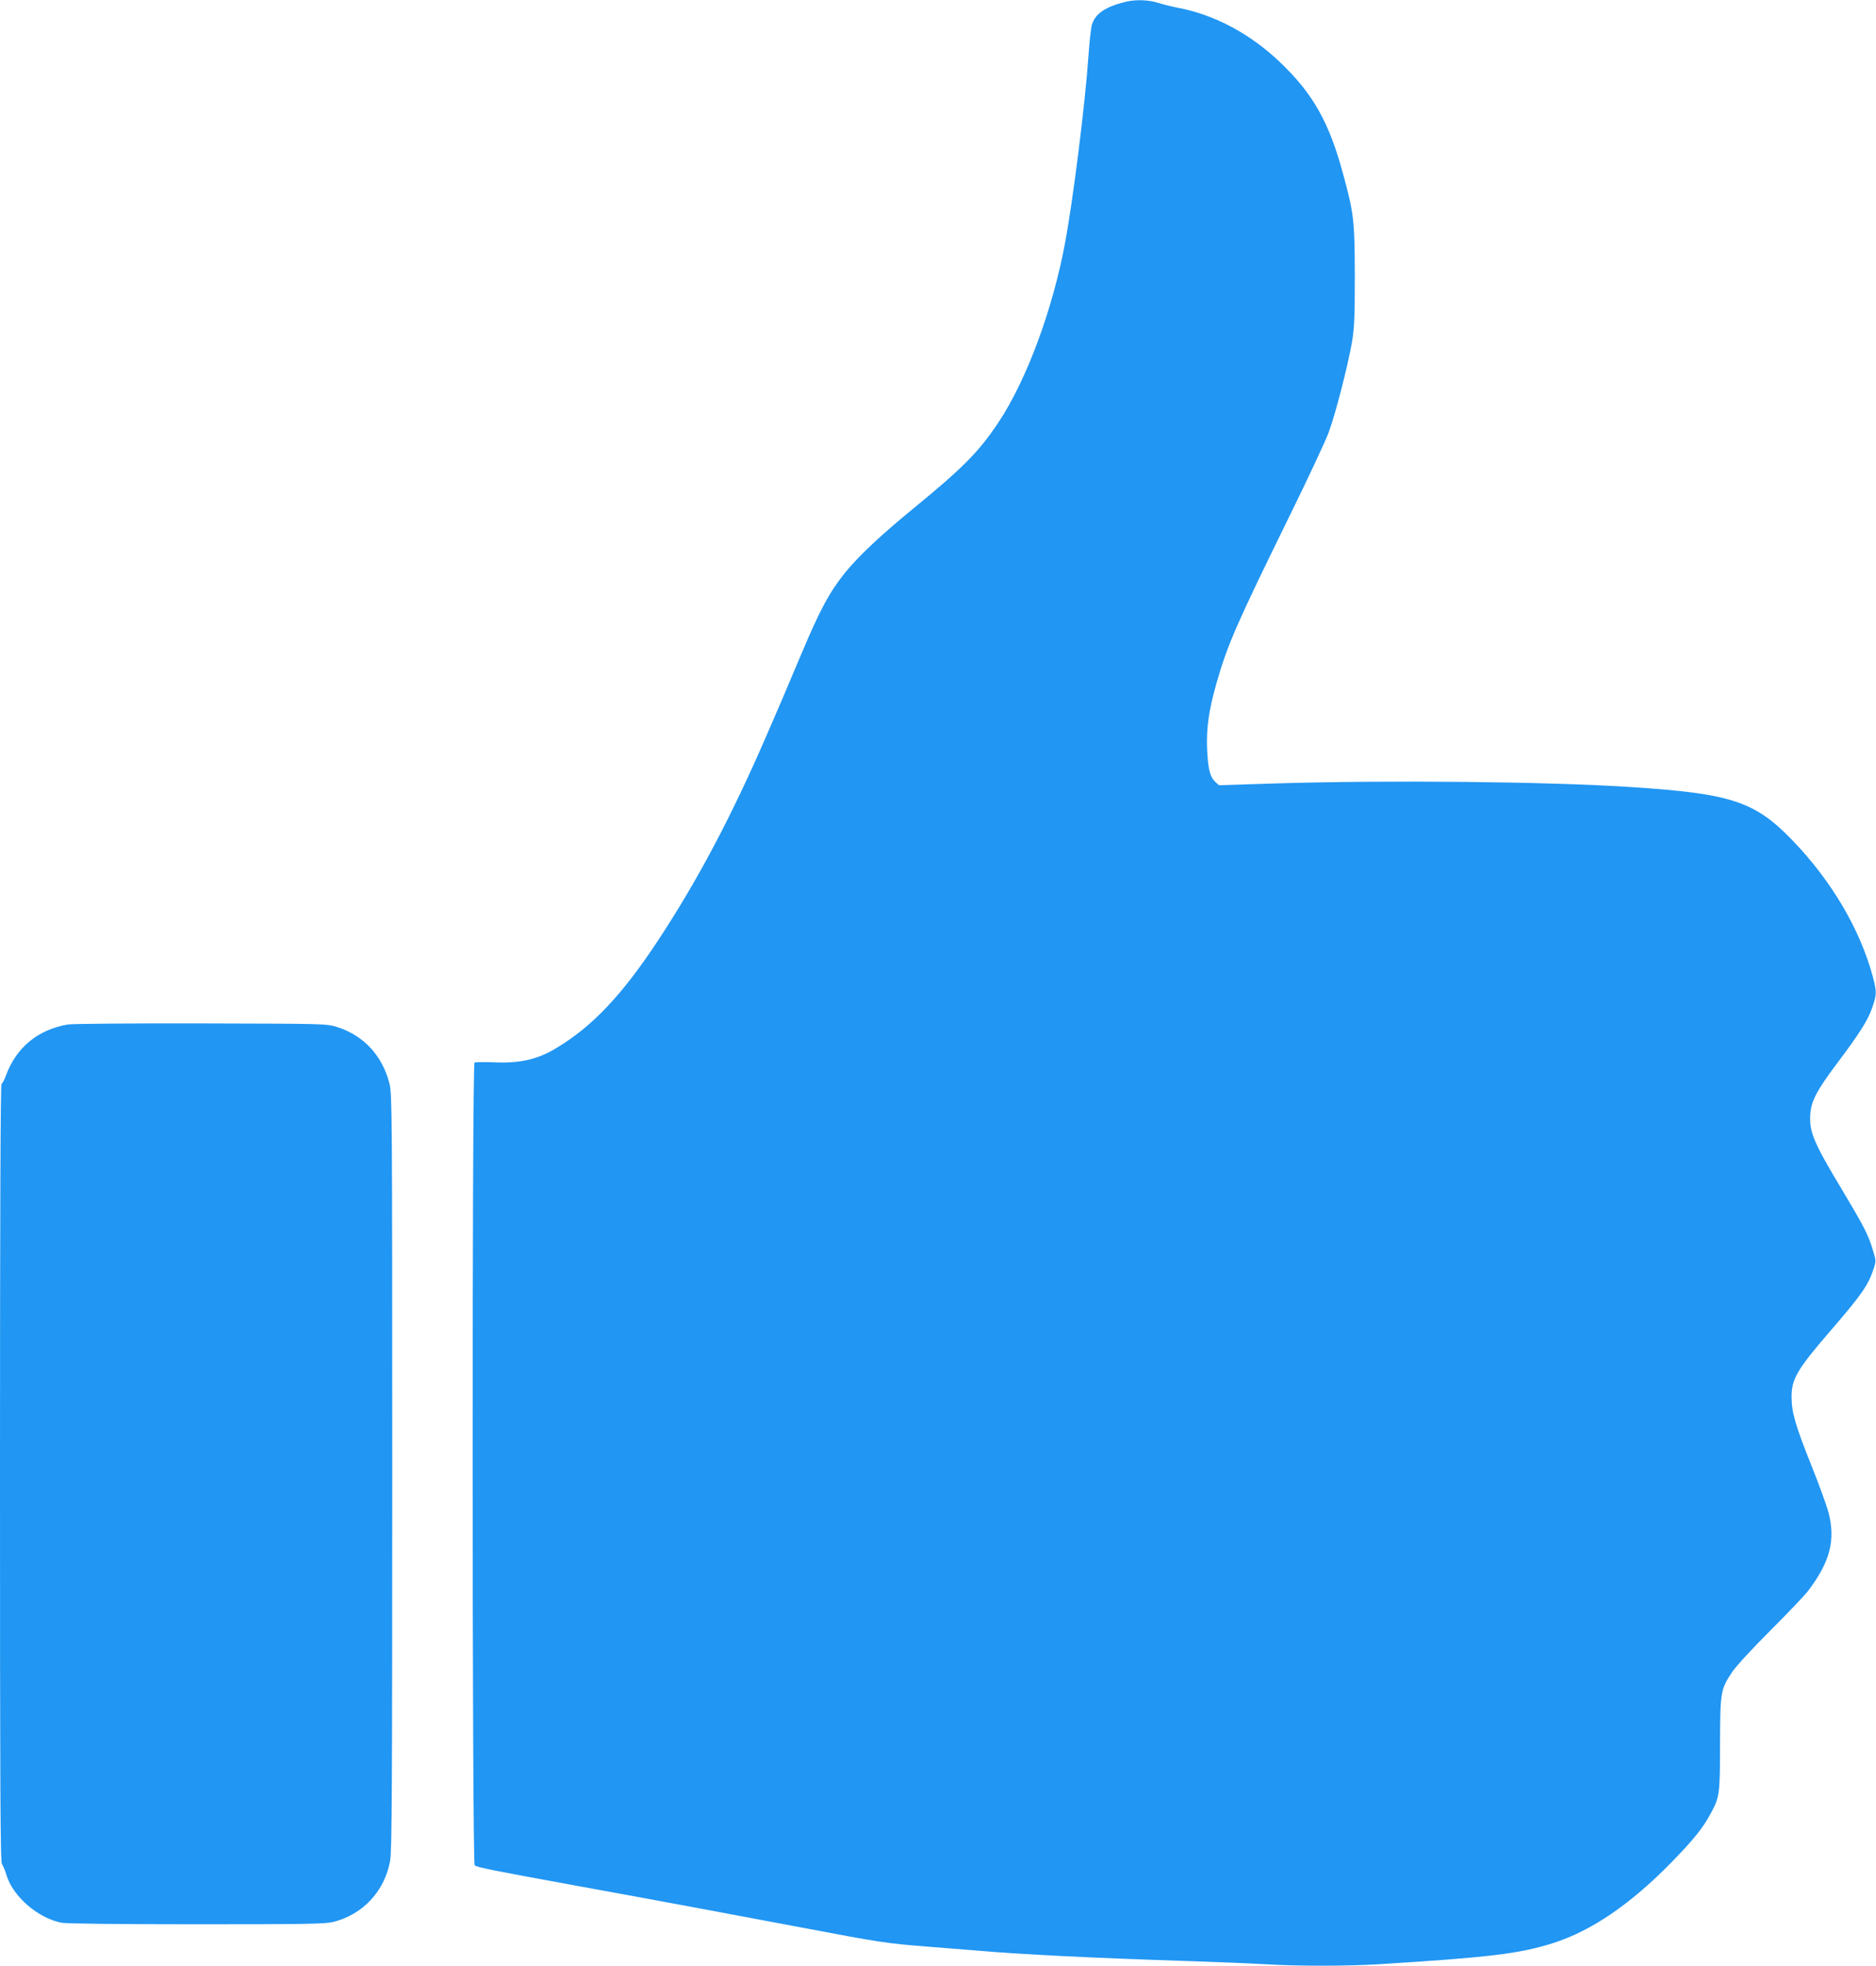
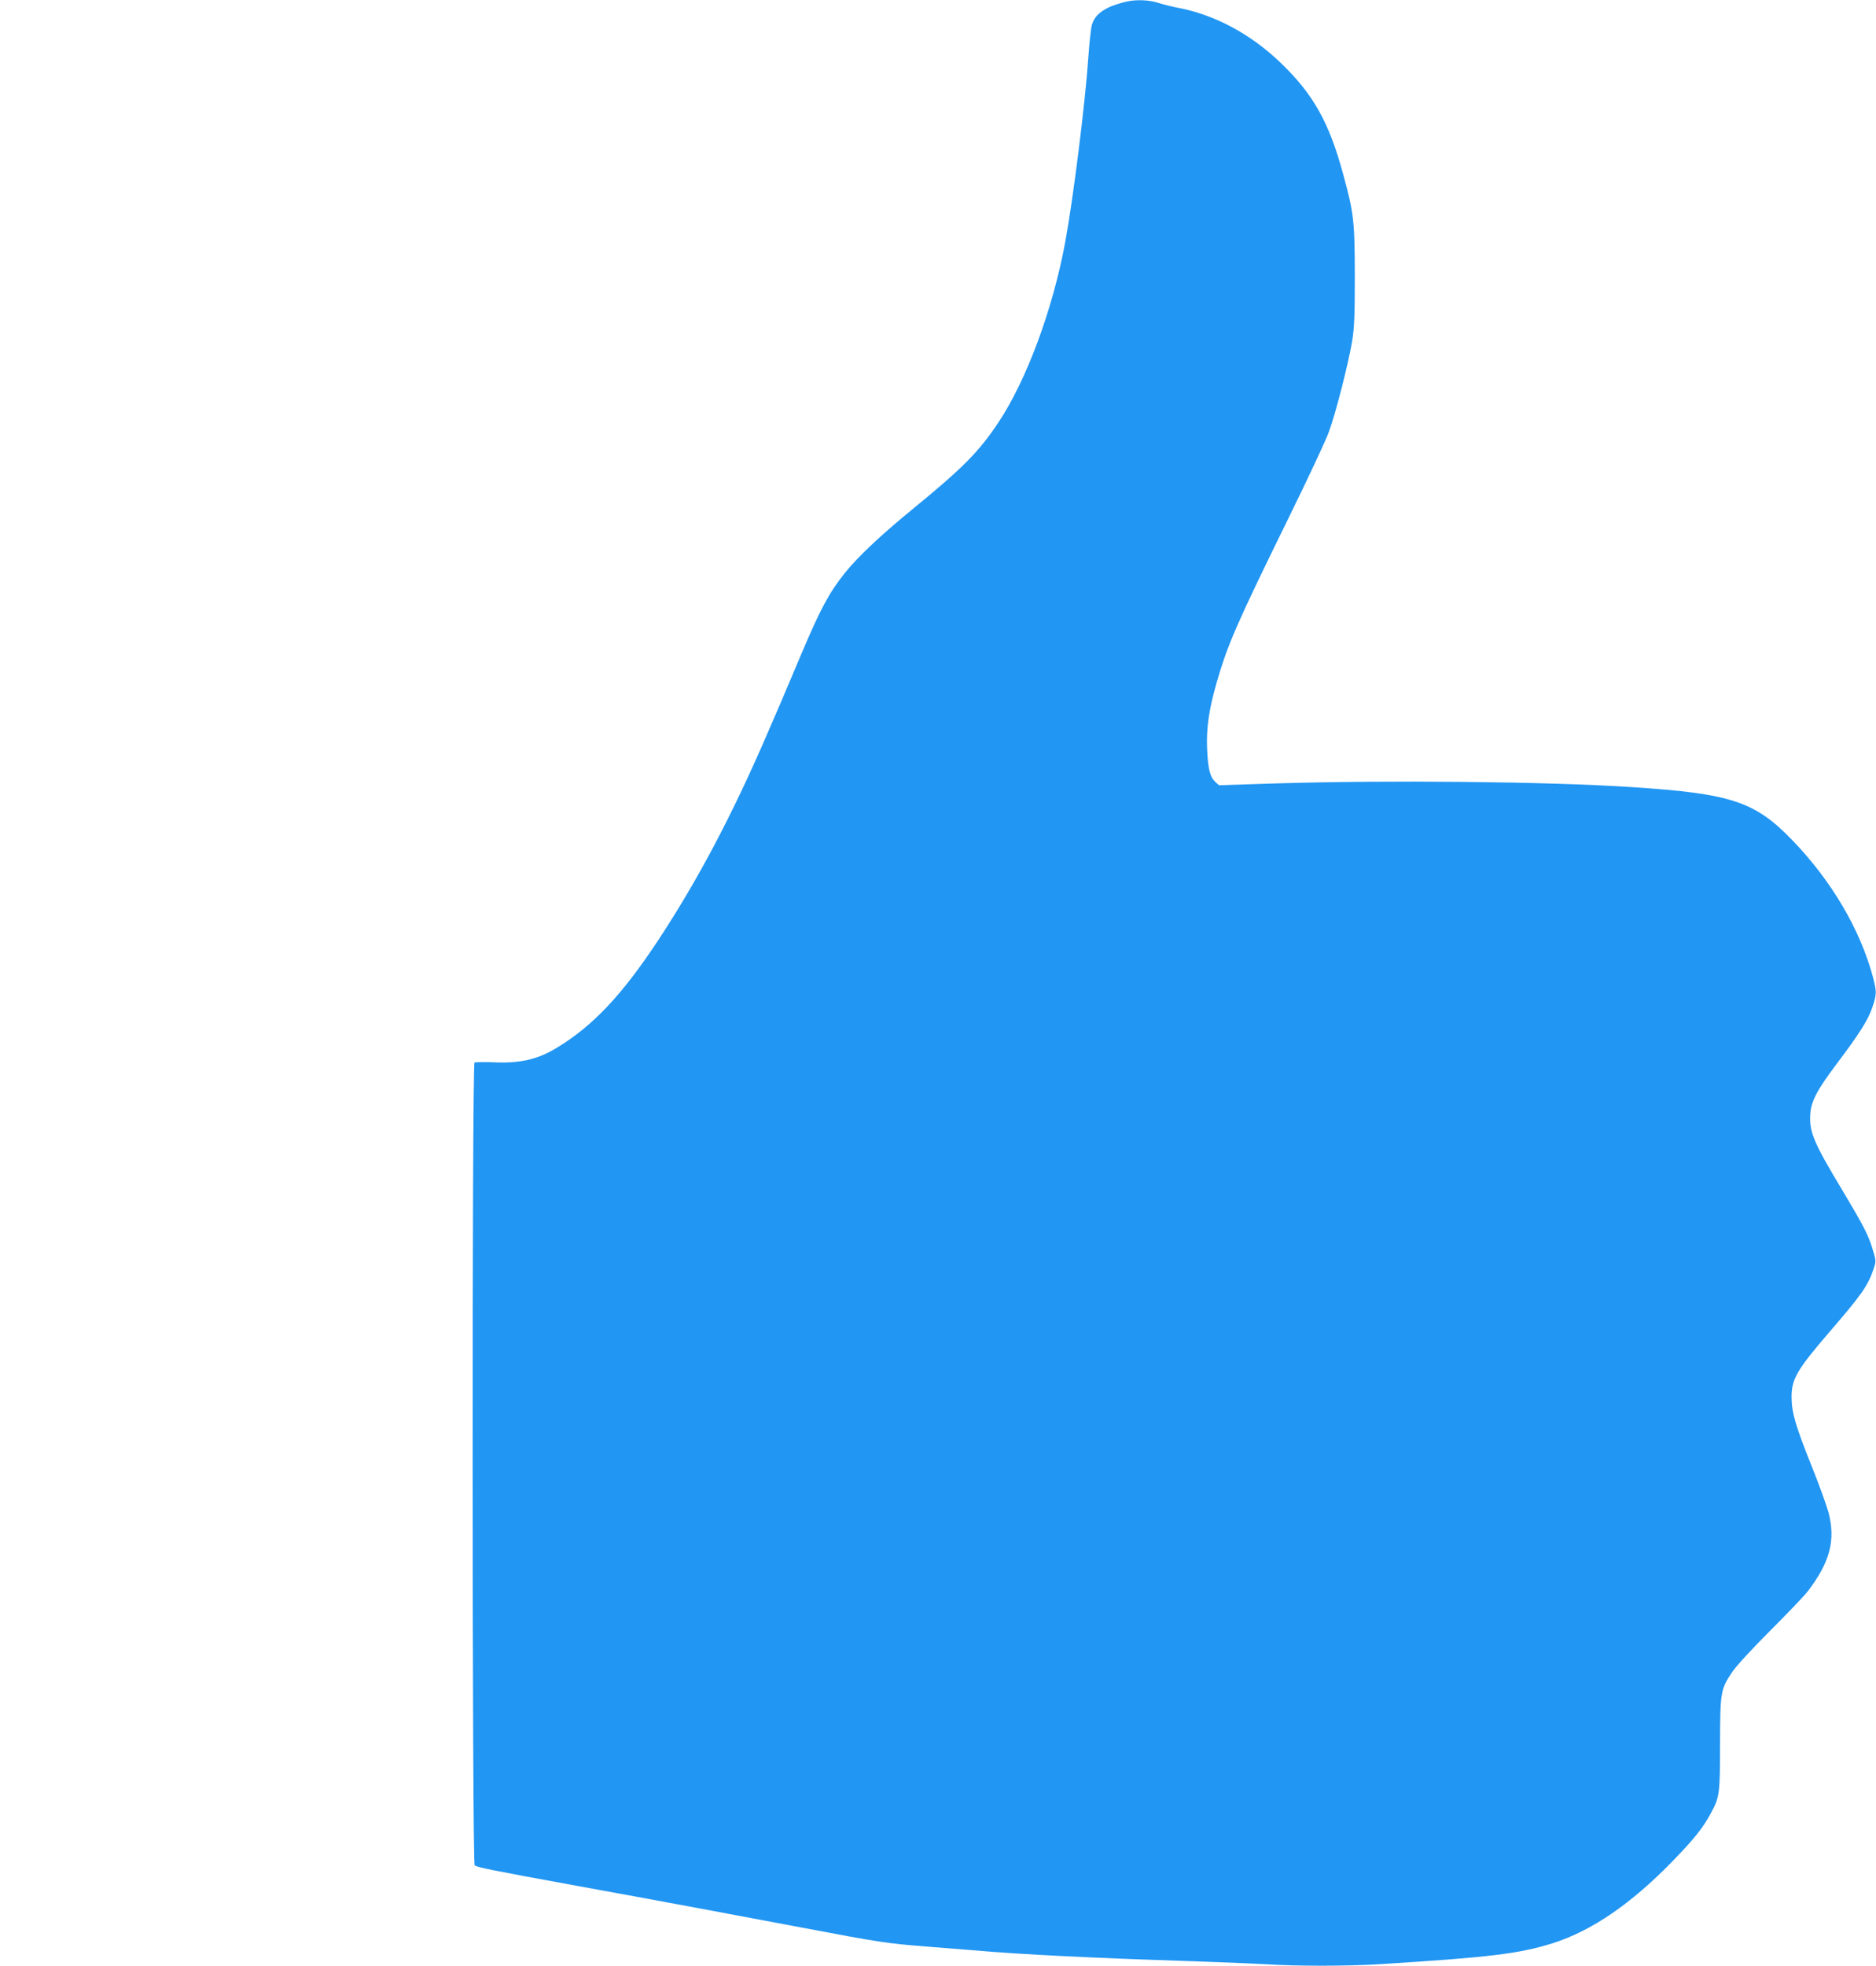
<svg xmlns="http://www.w3.org/2000/svg" version="1.0" width="1222pt" height="1280pt" viewBox="0 0 1222 1280" preserveAspectRatio="xMidYMid meet">
  <g transform="translate(0,1280) scale(0.1,-0.1)" fill="#2196f3" stroke="none">
    <path d="M7340 12790 c-141 -33 -209 -80 -229 -157 -5 -21 -15 -110 -21 -198 -22 -317 -99 -927 -151 -1210 -81 -439 -252 -900 -435 -1175 -127 -191 -232 -297 -552 -559 -215 -176 -358 -310 -448 -421 -101 -126 -160 -234 -284 -528 -67 -158 -125 -296 -130 -307 -5 -11 -47 -108 -93 -215 -228 -528 -452 -952 -712 -1346 -234 -354 -424 -555 -657 -696 -125 -77 -244 -104 -419 -95 -59 2 -112 1 -118 -2 -17 -11 -16 -5210 1 -5227 14 -13 109 -32 668 -134 528 -96 990 -182 1455 -270 524 -99 557 -104 820 -125 116 -9 257 -20 315 -25 292 -26 775 -50 1405 -70 182 -6 400 -15 485 -20 204 -13 533 -13 745 0 719 45 911 68 1130 137 252 80 509 255 780 534 136 140 198 216 248 310 58 106 61 125 61 454 1 339 4 354 78 466 24 37 130 152 247 269 113 113 225 230 248 260 144 190 181 331 133 514 -12 43 -61 180 -111 304 -104 260 -129 346 -129 446 0 117 36 178 246 422 212 245 253 305 288 411 17 50 17 54 -5 125 -28 95 -58 153 -199 389 -186 309 -216 379 -208 494 5 84 43 156 172 328 148 196 204 285 232 367 29 87 29 100 4 198 -83 309 -269 626 -525 891 -244 253 -399 304 -1050 346 -548 36 -1577 46 -2308 24 l-377 -12 -24 22 c-34 32 -47 83 -53 211 -6 137 11 257 62 435 71 248 130 382 465 1065 126 256 245 510 265 565 45 121 126 439 152 590 15 91 18 165 18 430 -1 359 -6 406 -77 665 -91 335 -195 519 -407 722 -196 188 -430 313 -671 358 -36 7 -92 21 -124 31 -62 20 -144 23 -206 9z" />
-     <path d="M442 6129 c-195 -33 -336 -150 -403 -331 -10 -29 -24 -54 -29 -56 -7 -3 -10 -864 -10 -2535 0 -2072 2 -2533 13 -2546 7 -9 21 -42 30 -73 42 -138 206 -279 358 -308 31 -6 376 -10 881 -10 725 0 838 2 892 16 191 49 331 200 367 396 12 60 14 509 14 2533 0 2321 -1 2464 -18 2529 -47 184 -170 316 -346 370 -64 20 -92 20 -881 22 -448 1 -839 -2 -868 -7z" />
  </g>
</svg>